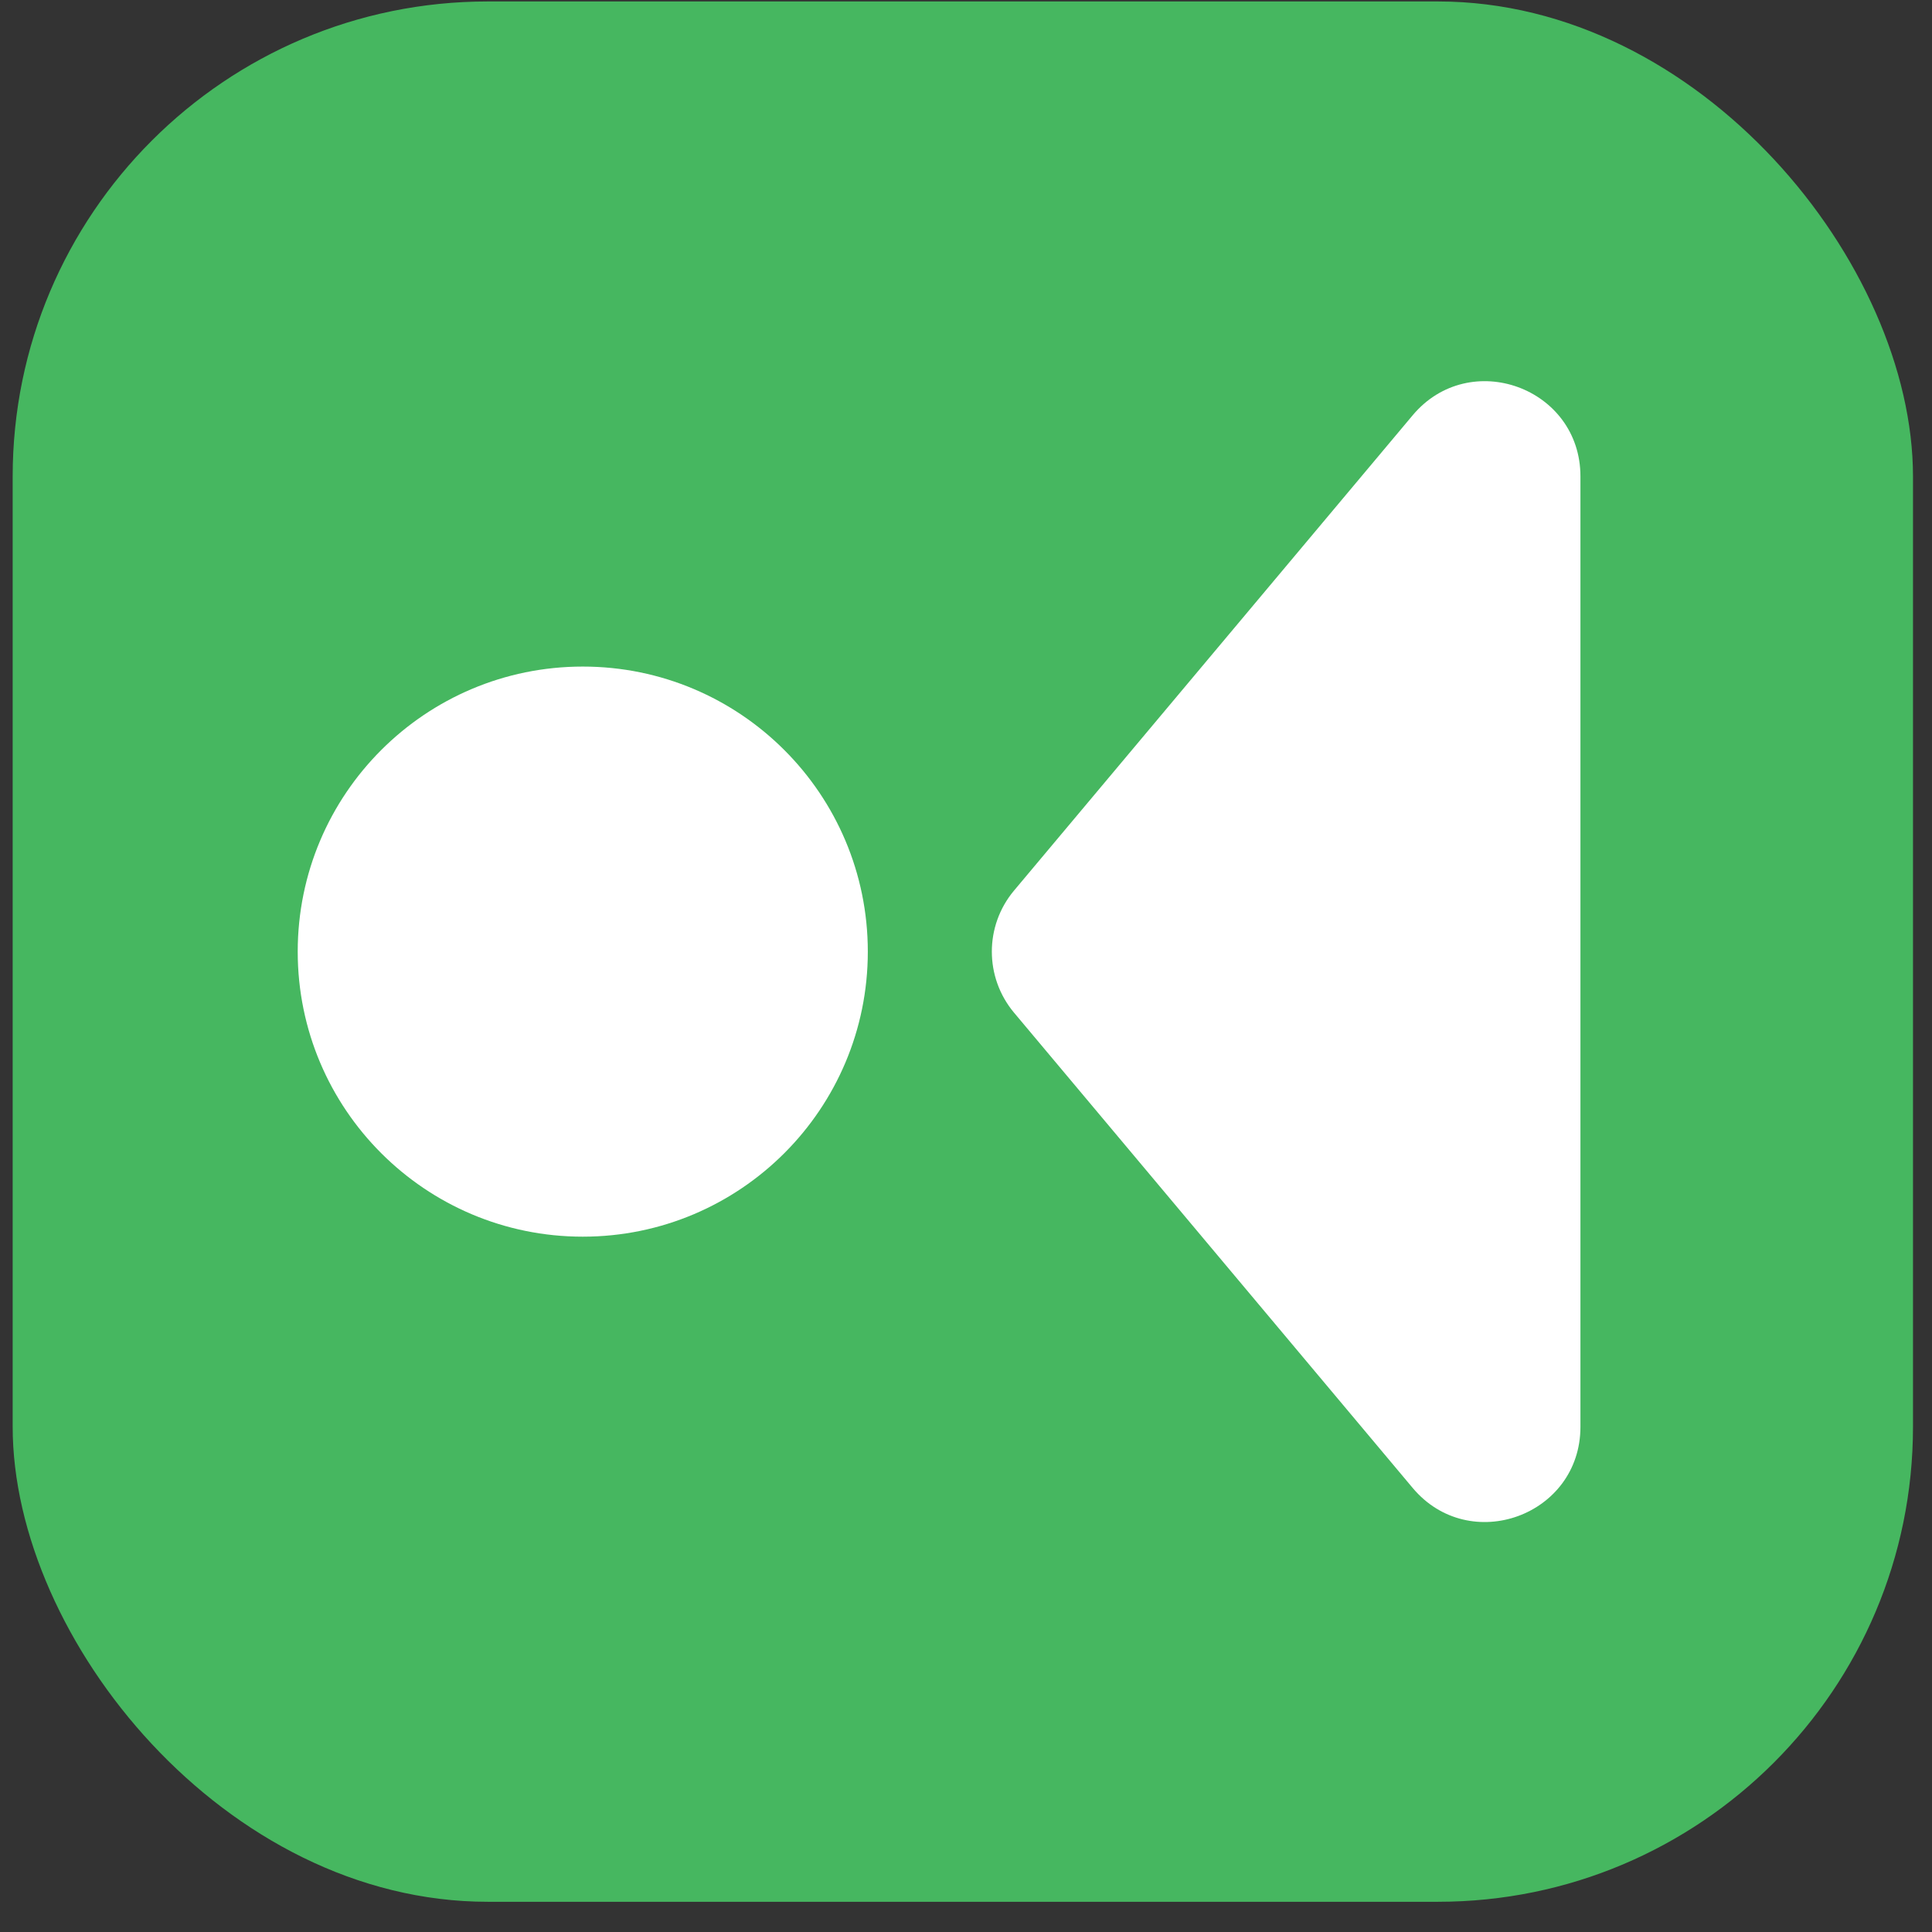
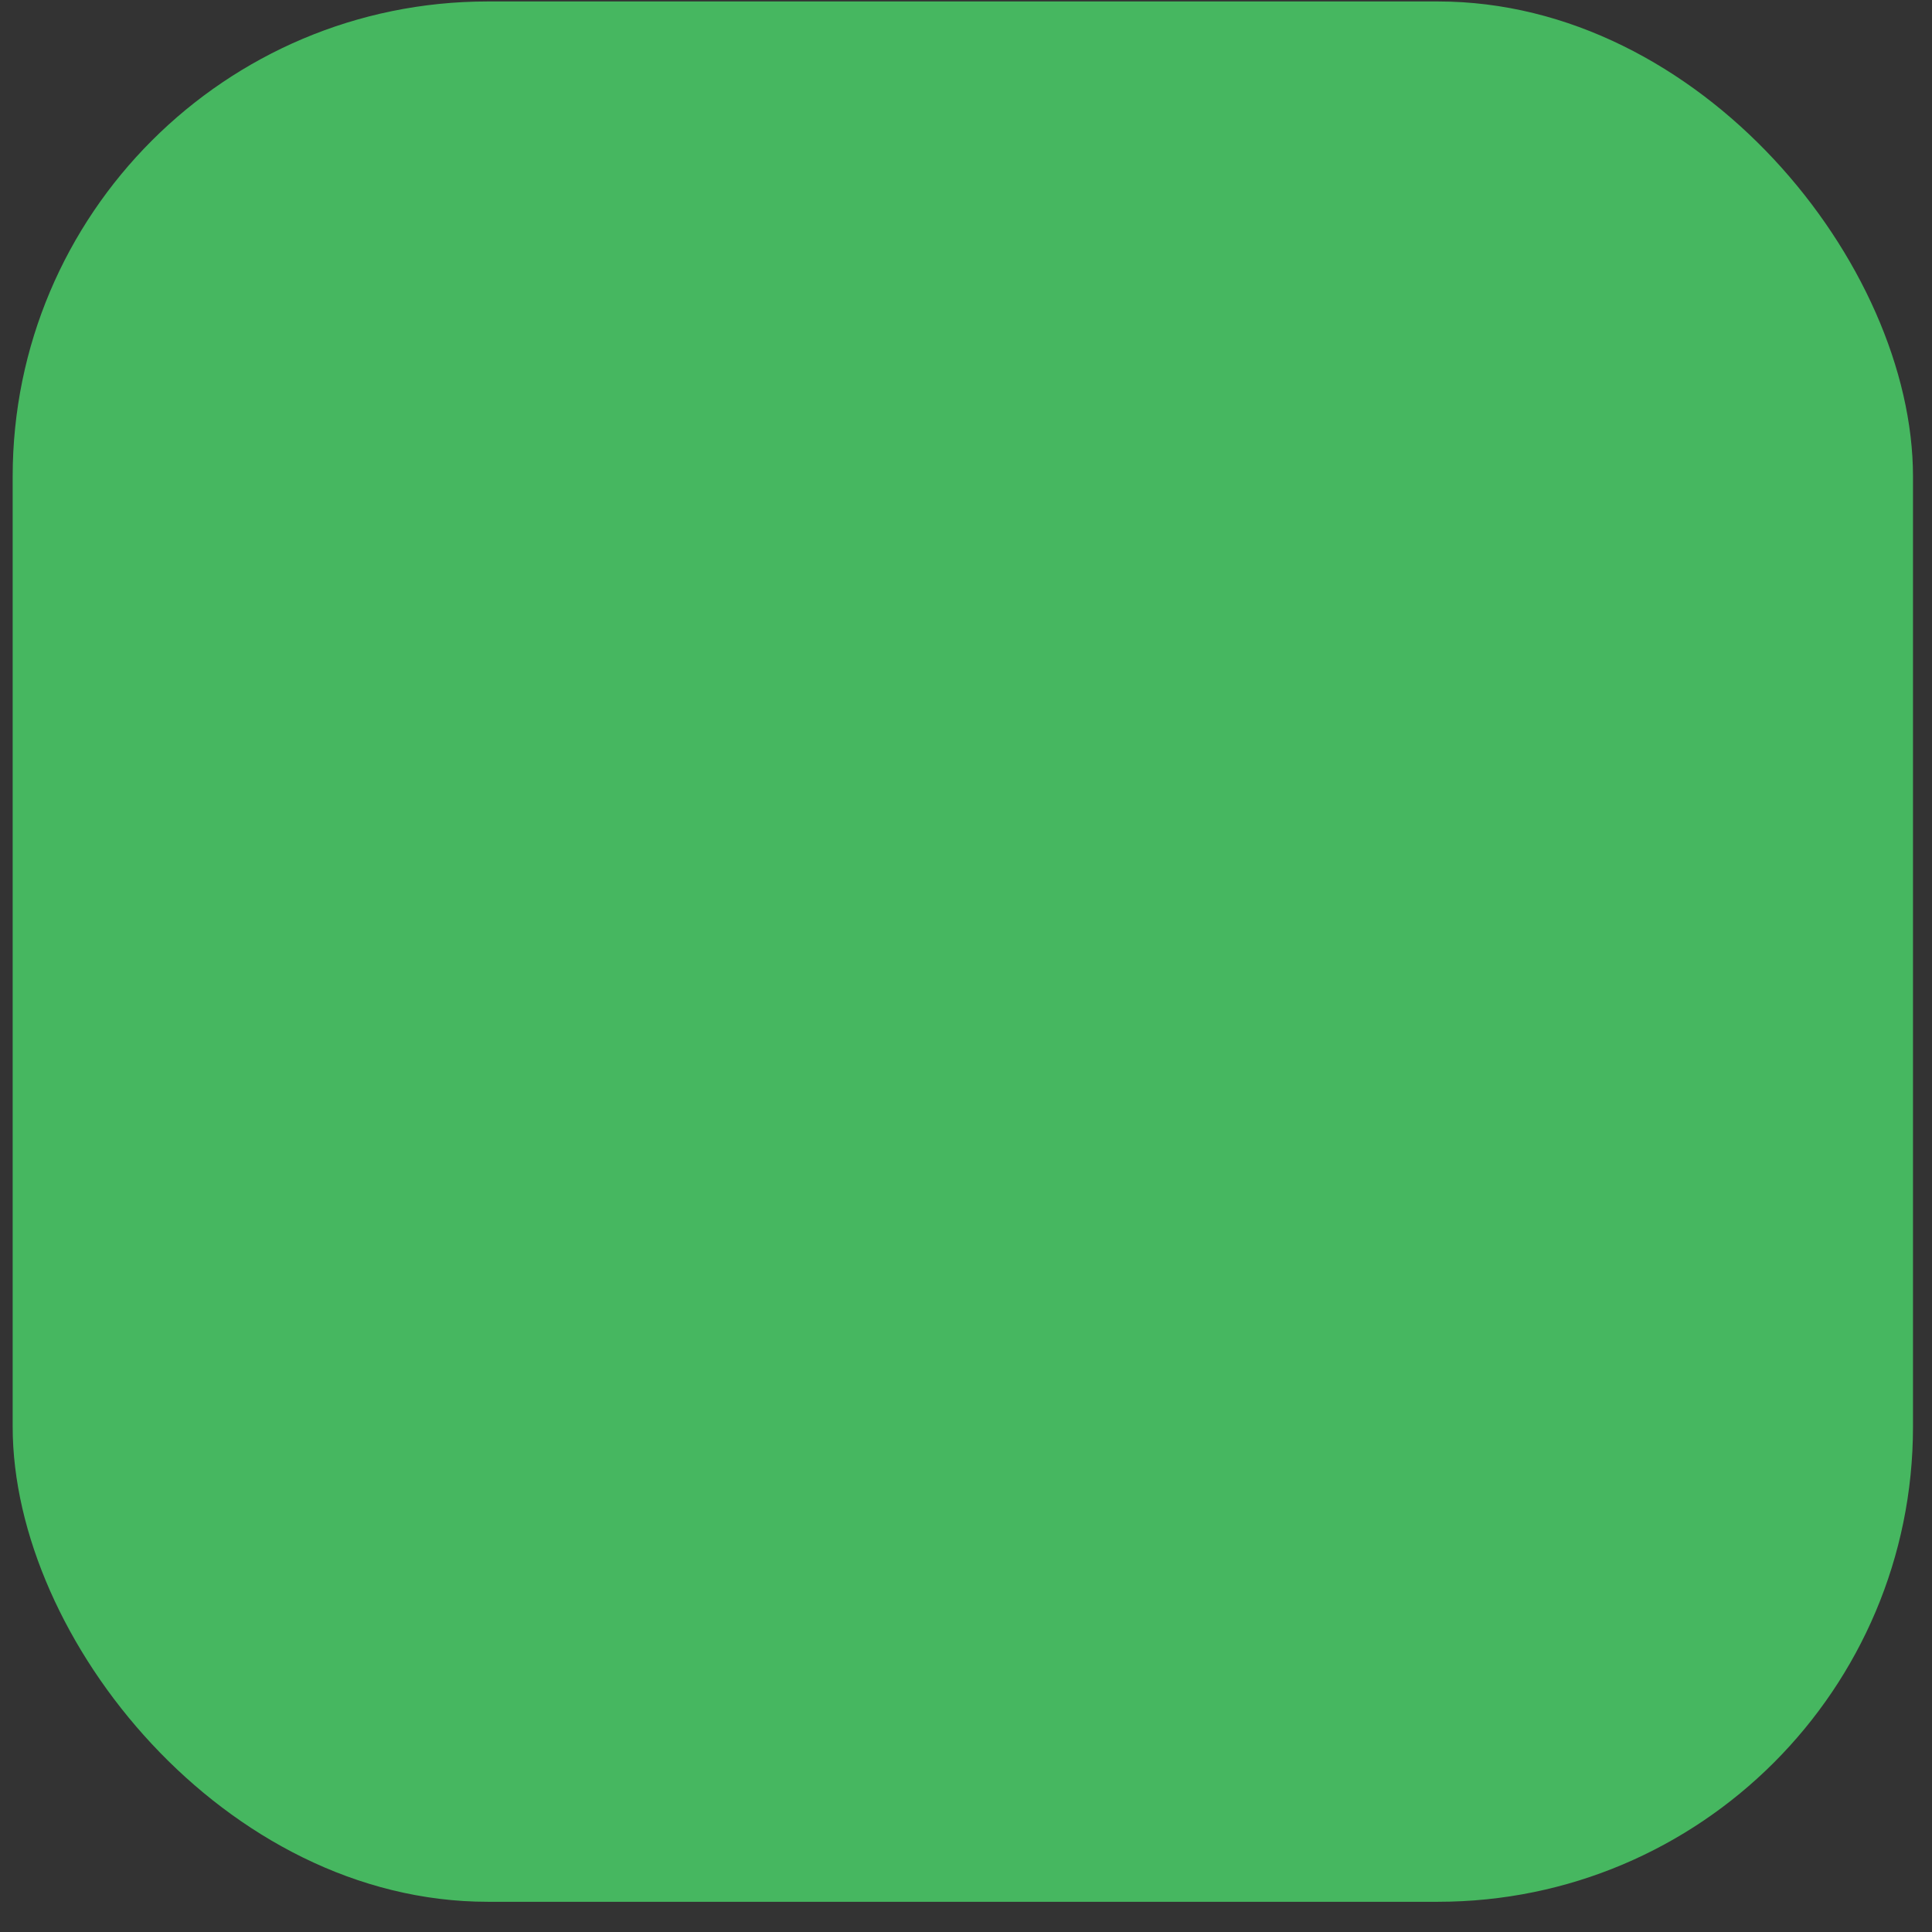
<svg xmlns="http://www.w3.org/2000/svg" width="61" height="61" viewBox="0 0 61 61" fill="none">
  <rect x="0" y="0" width="61" height="61" fill="#333333" stroke="none" />
  <rect x="0.4" y="0.046" width="60" height="60" rx="15" fill="#46B760" />
-   <path d="M18.4 21.046C23.371 21.046 27.4 25.075 27.4 30.046C27.4 35.016 23.371 39.046 18.4 39.046C13.43 39.046 9.4 35.016 9.4 30.046C9.4 25.075 13.43 21.046 18.4 21.046Z" fill="white" />
-   <path d="M44.602 13.113C46.402 10.967 49.9 12.24 49.9 15.041V45.05C49.9 47.852 46.402 49.124 44.602 46.978L32.017 31.974C31.082 30.858 31.082 29.233 32.017 28.118L44.602 13.113Z" fill="white" />
</svg>